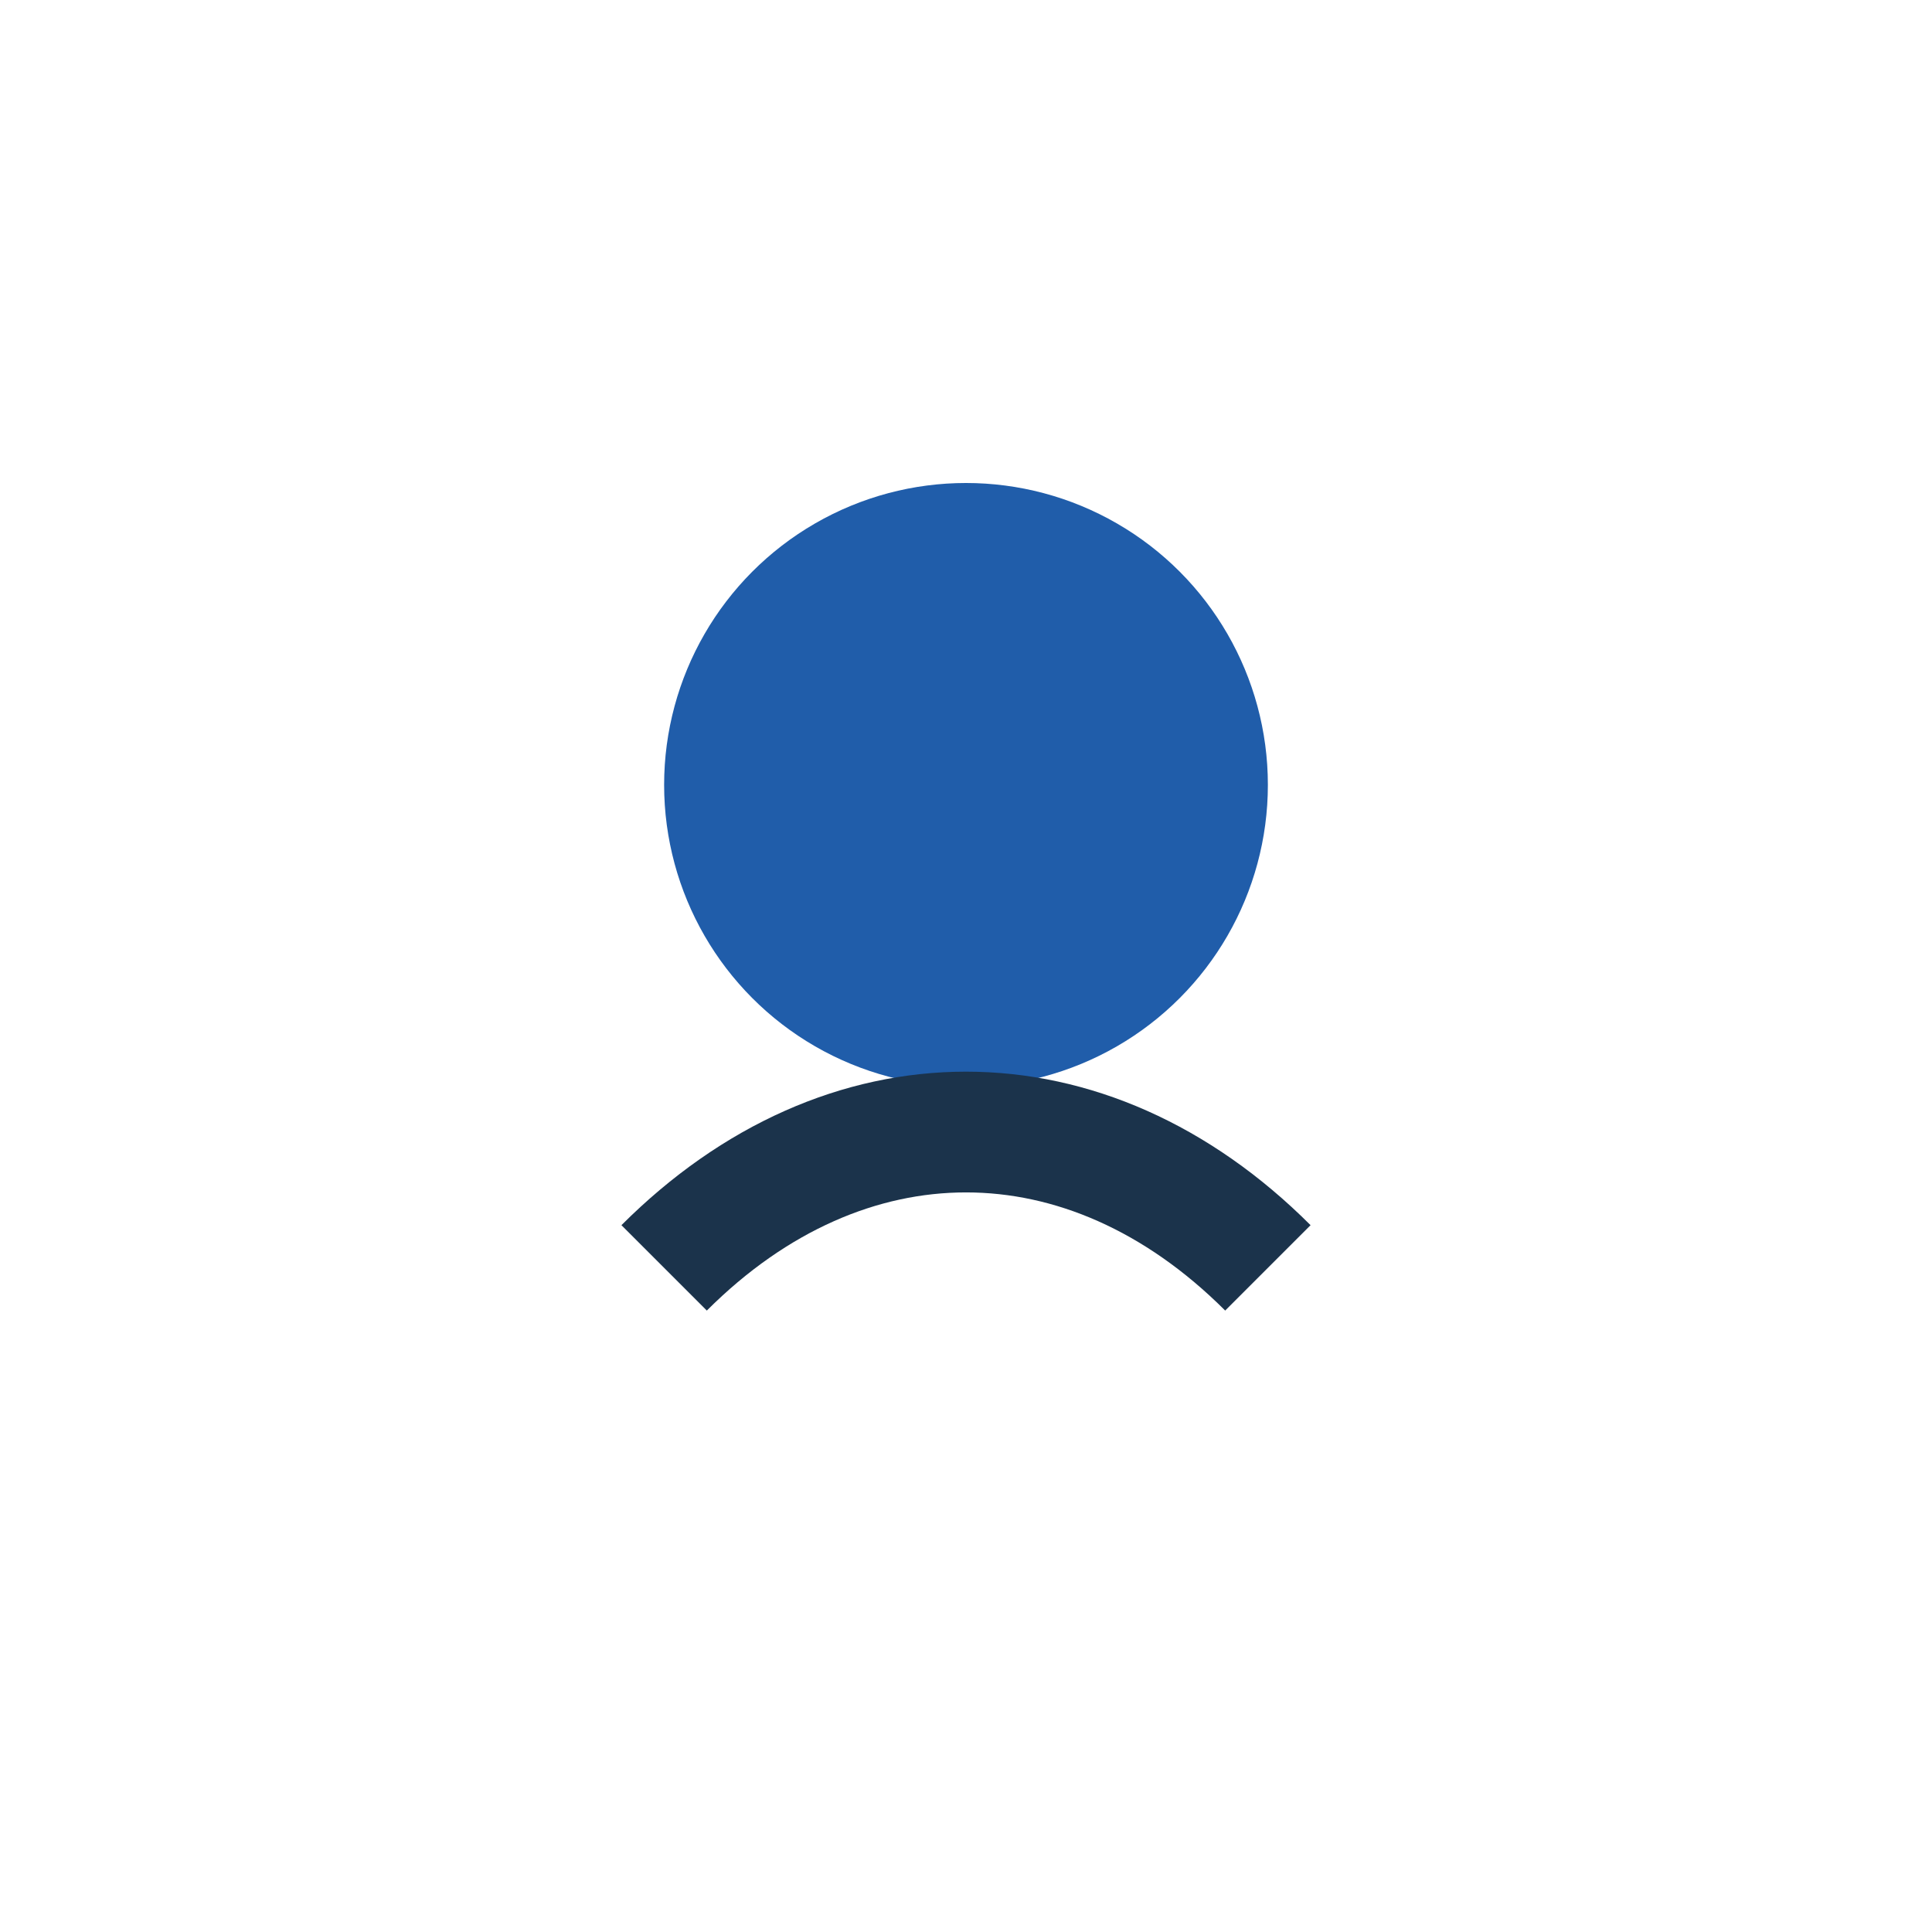
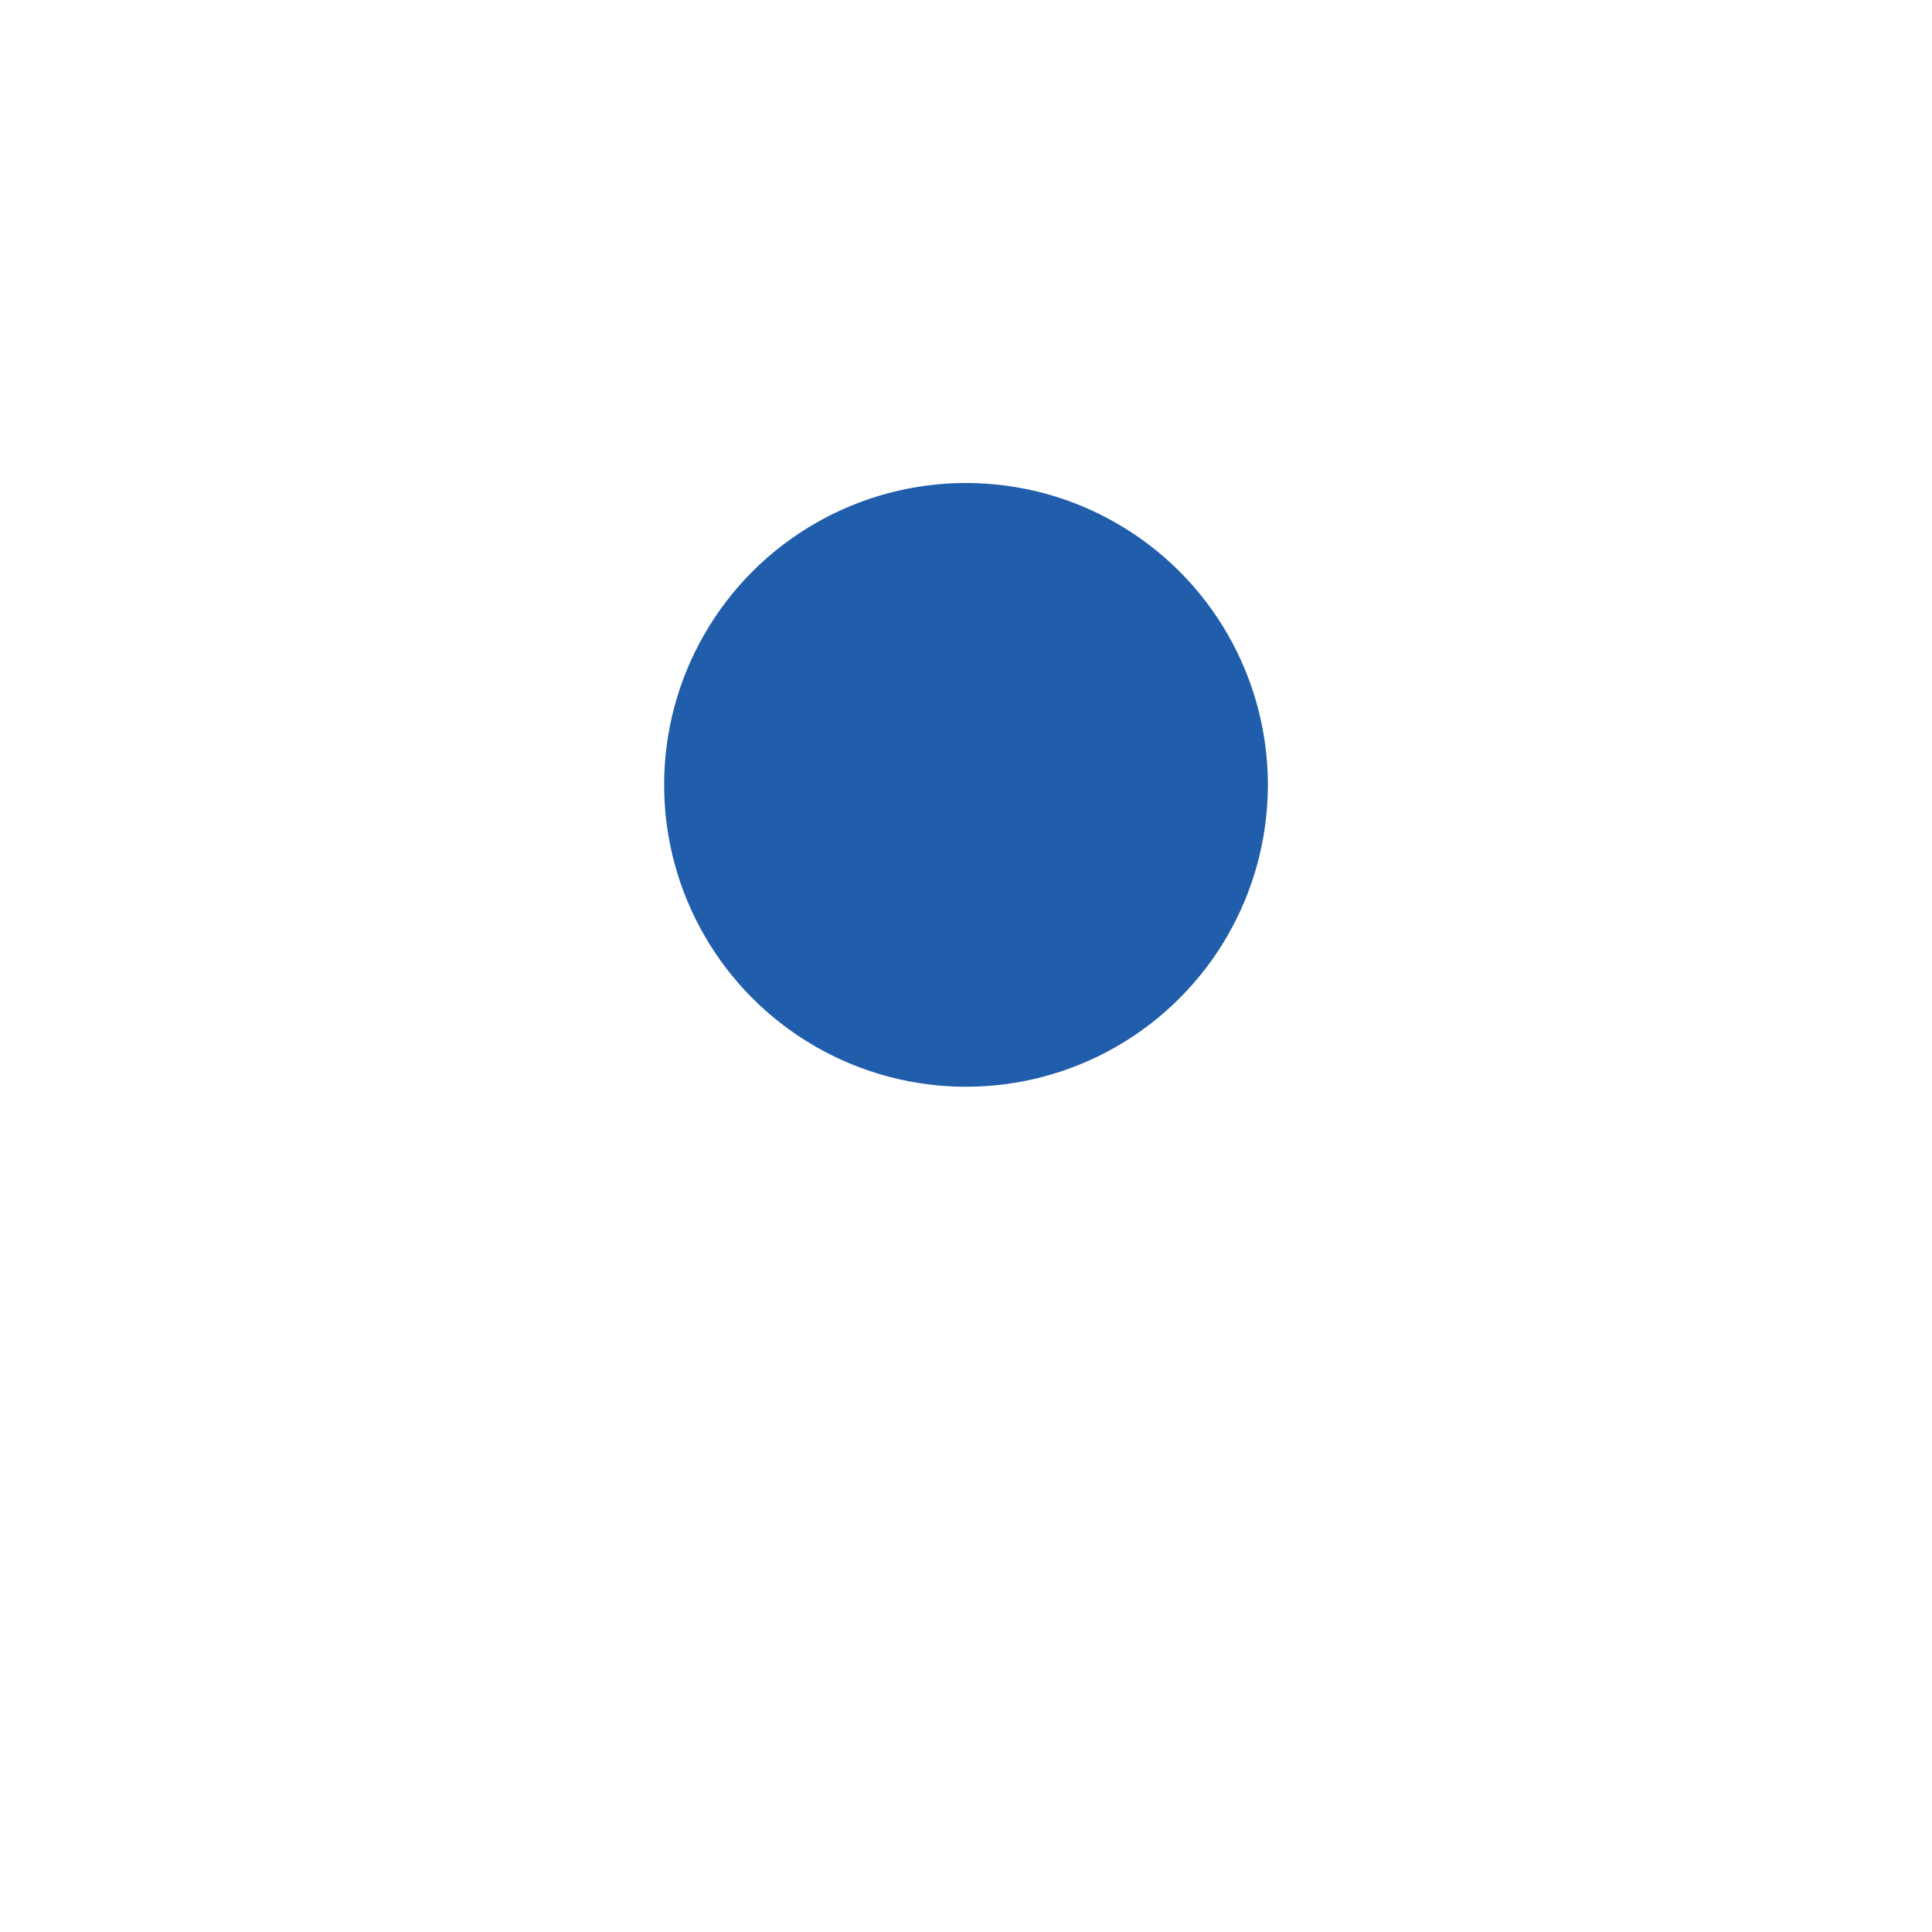
<svg xmlns="http://www.w3.org/2000/svg" width="32" height="32" viewBox="0 0 32 32">
  <circle cx="16" cy="13" r="5" fill="#205DAA" />
-   <path d="M11 21c3-3 7-3 10 0" fill="none" stroke="#1B334B" stroke-width="2" />
</svg>